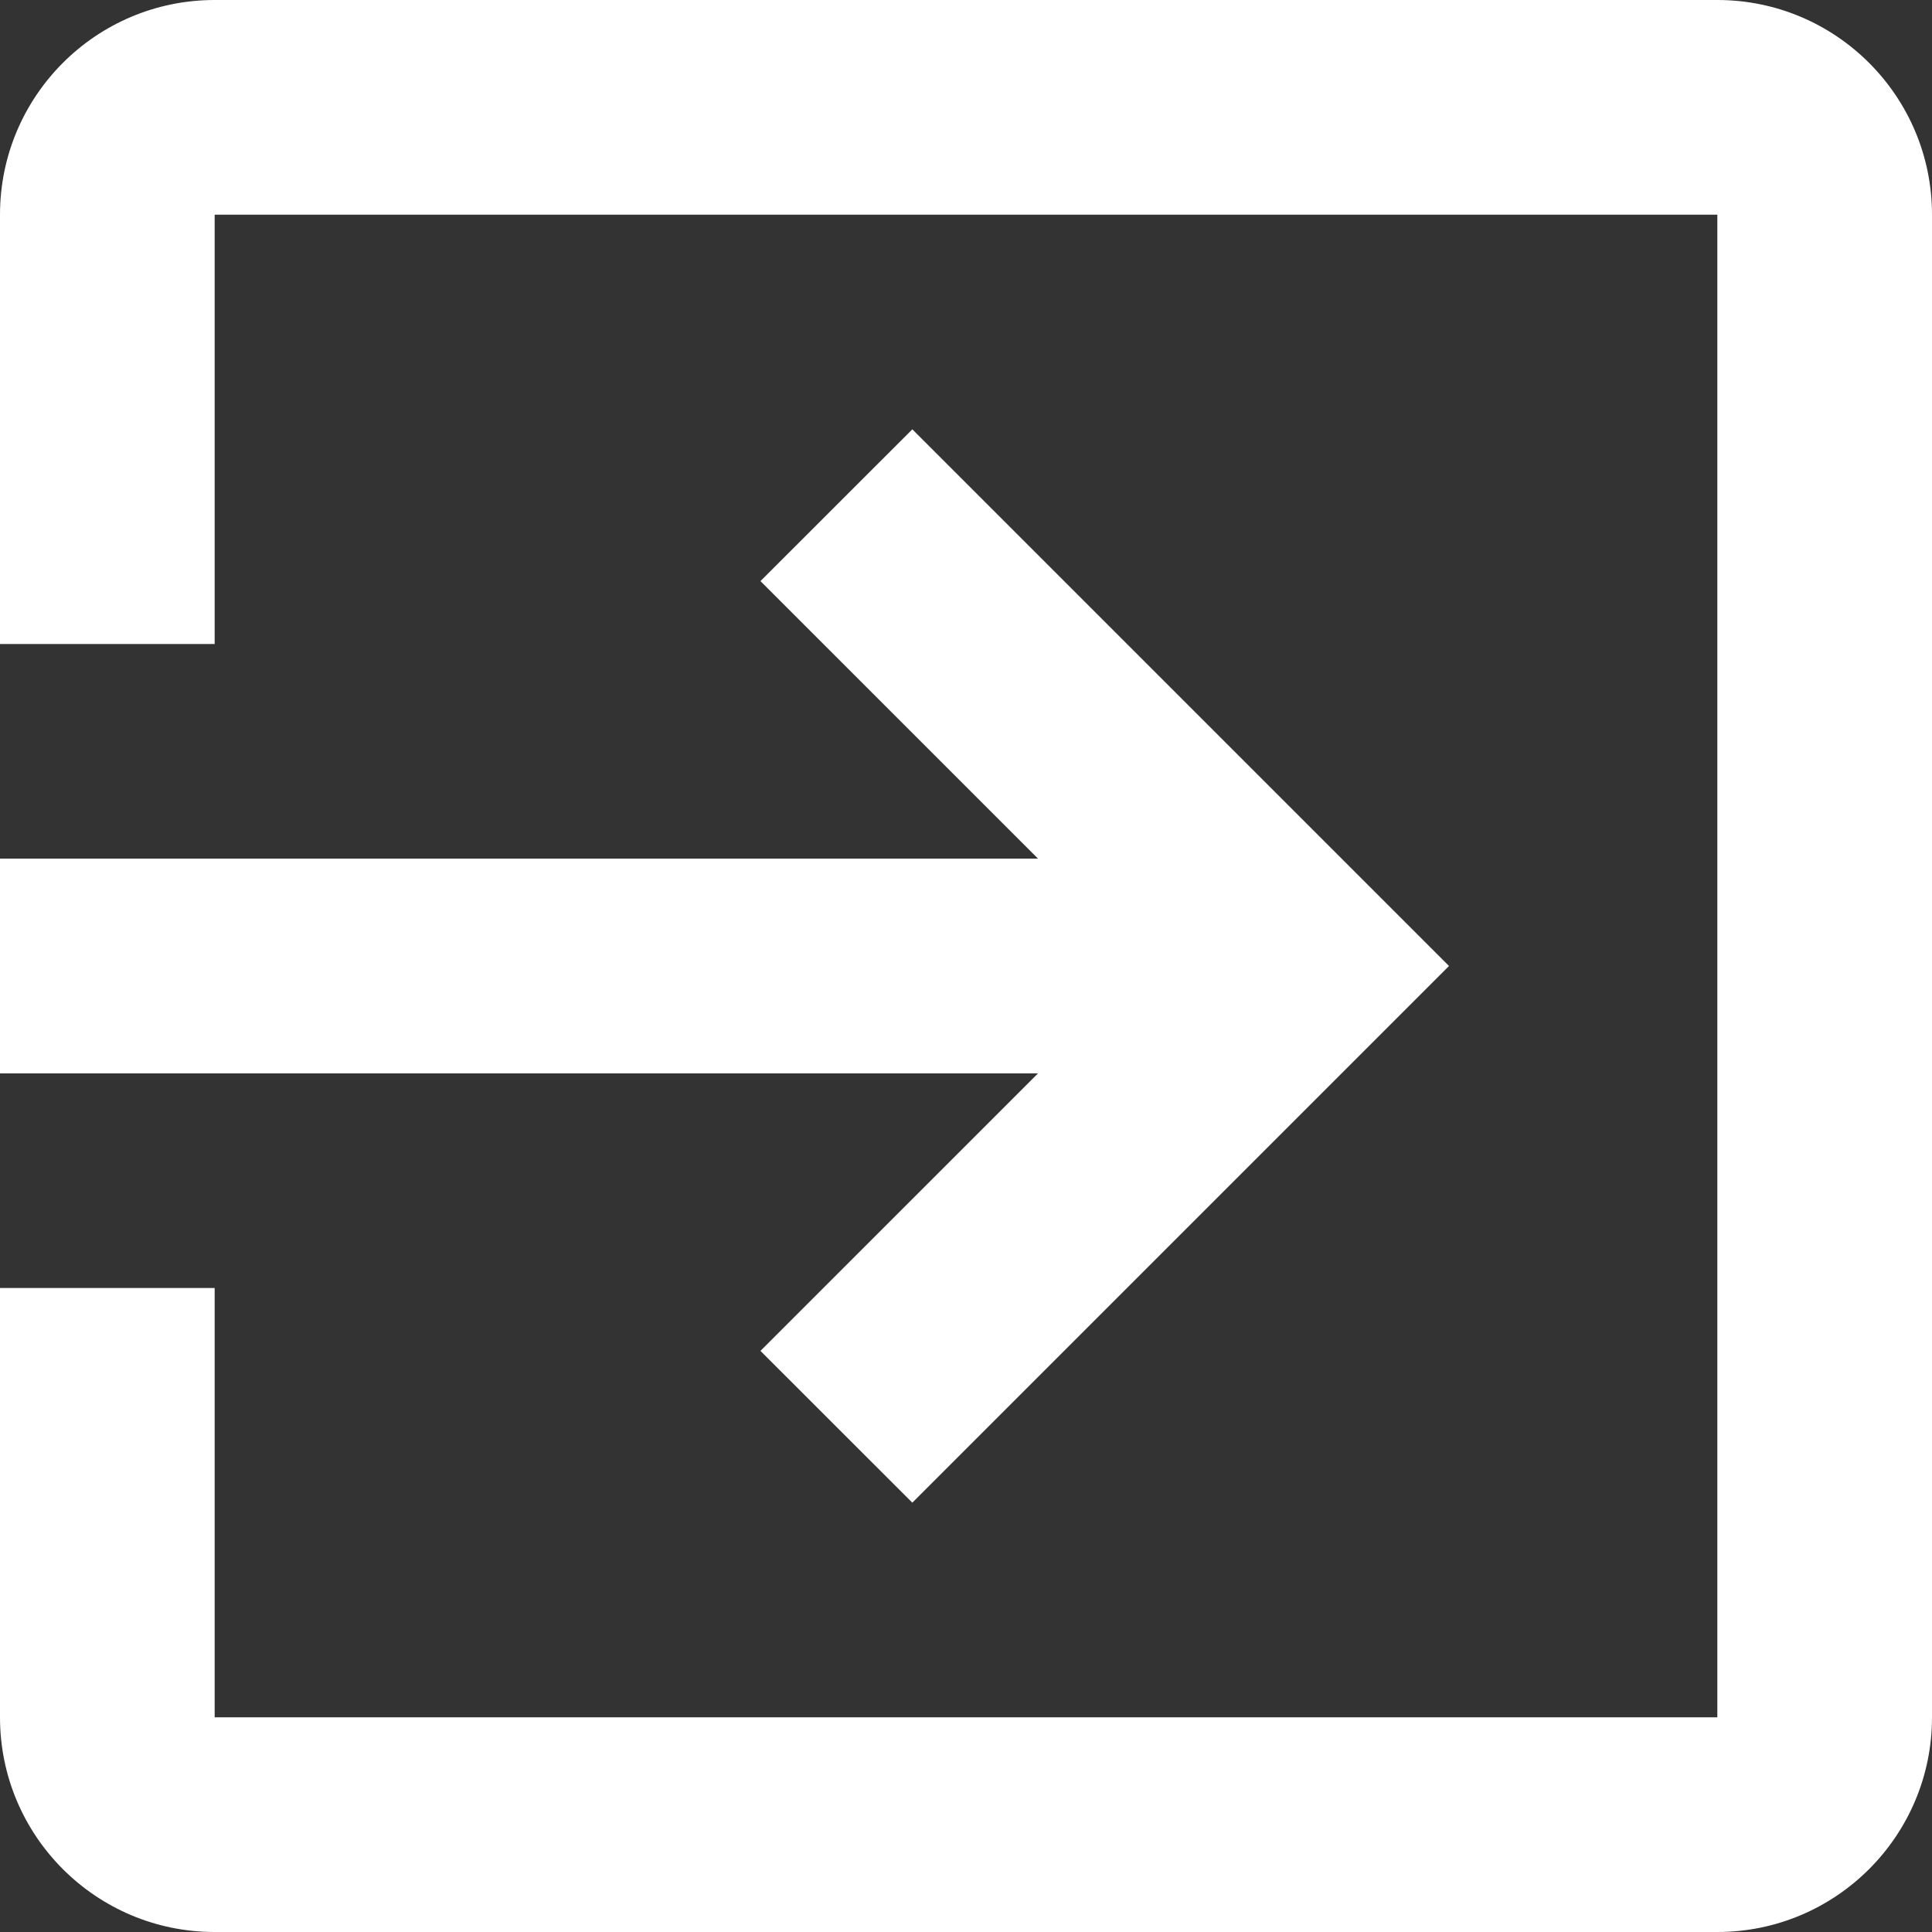
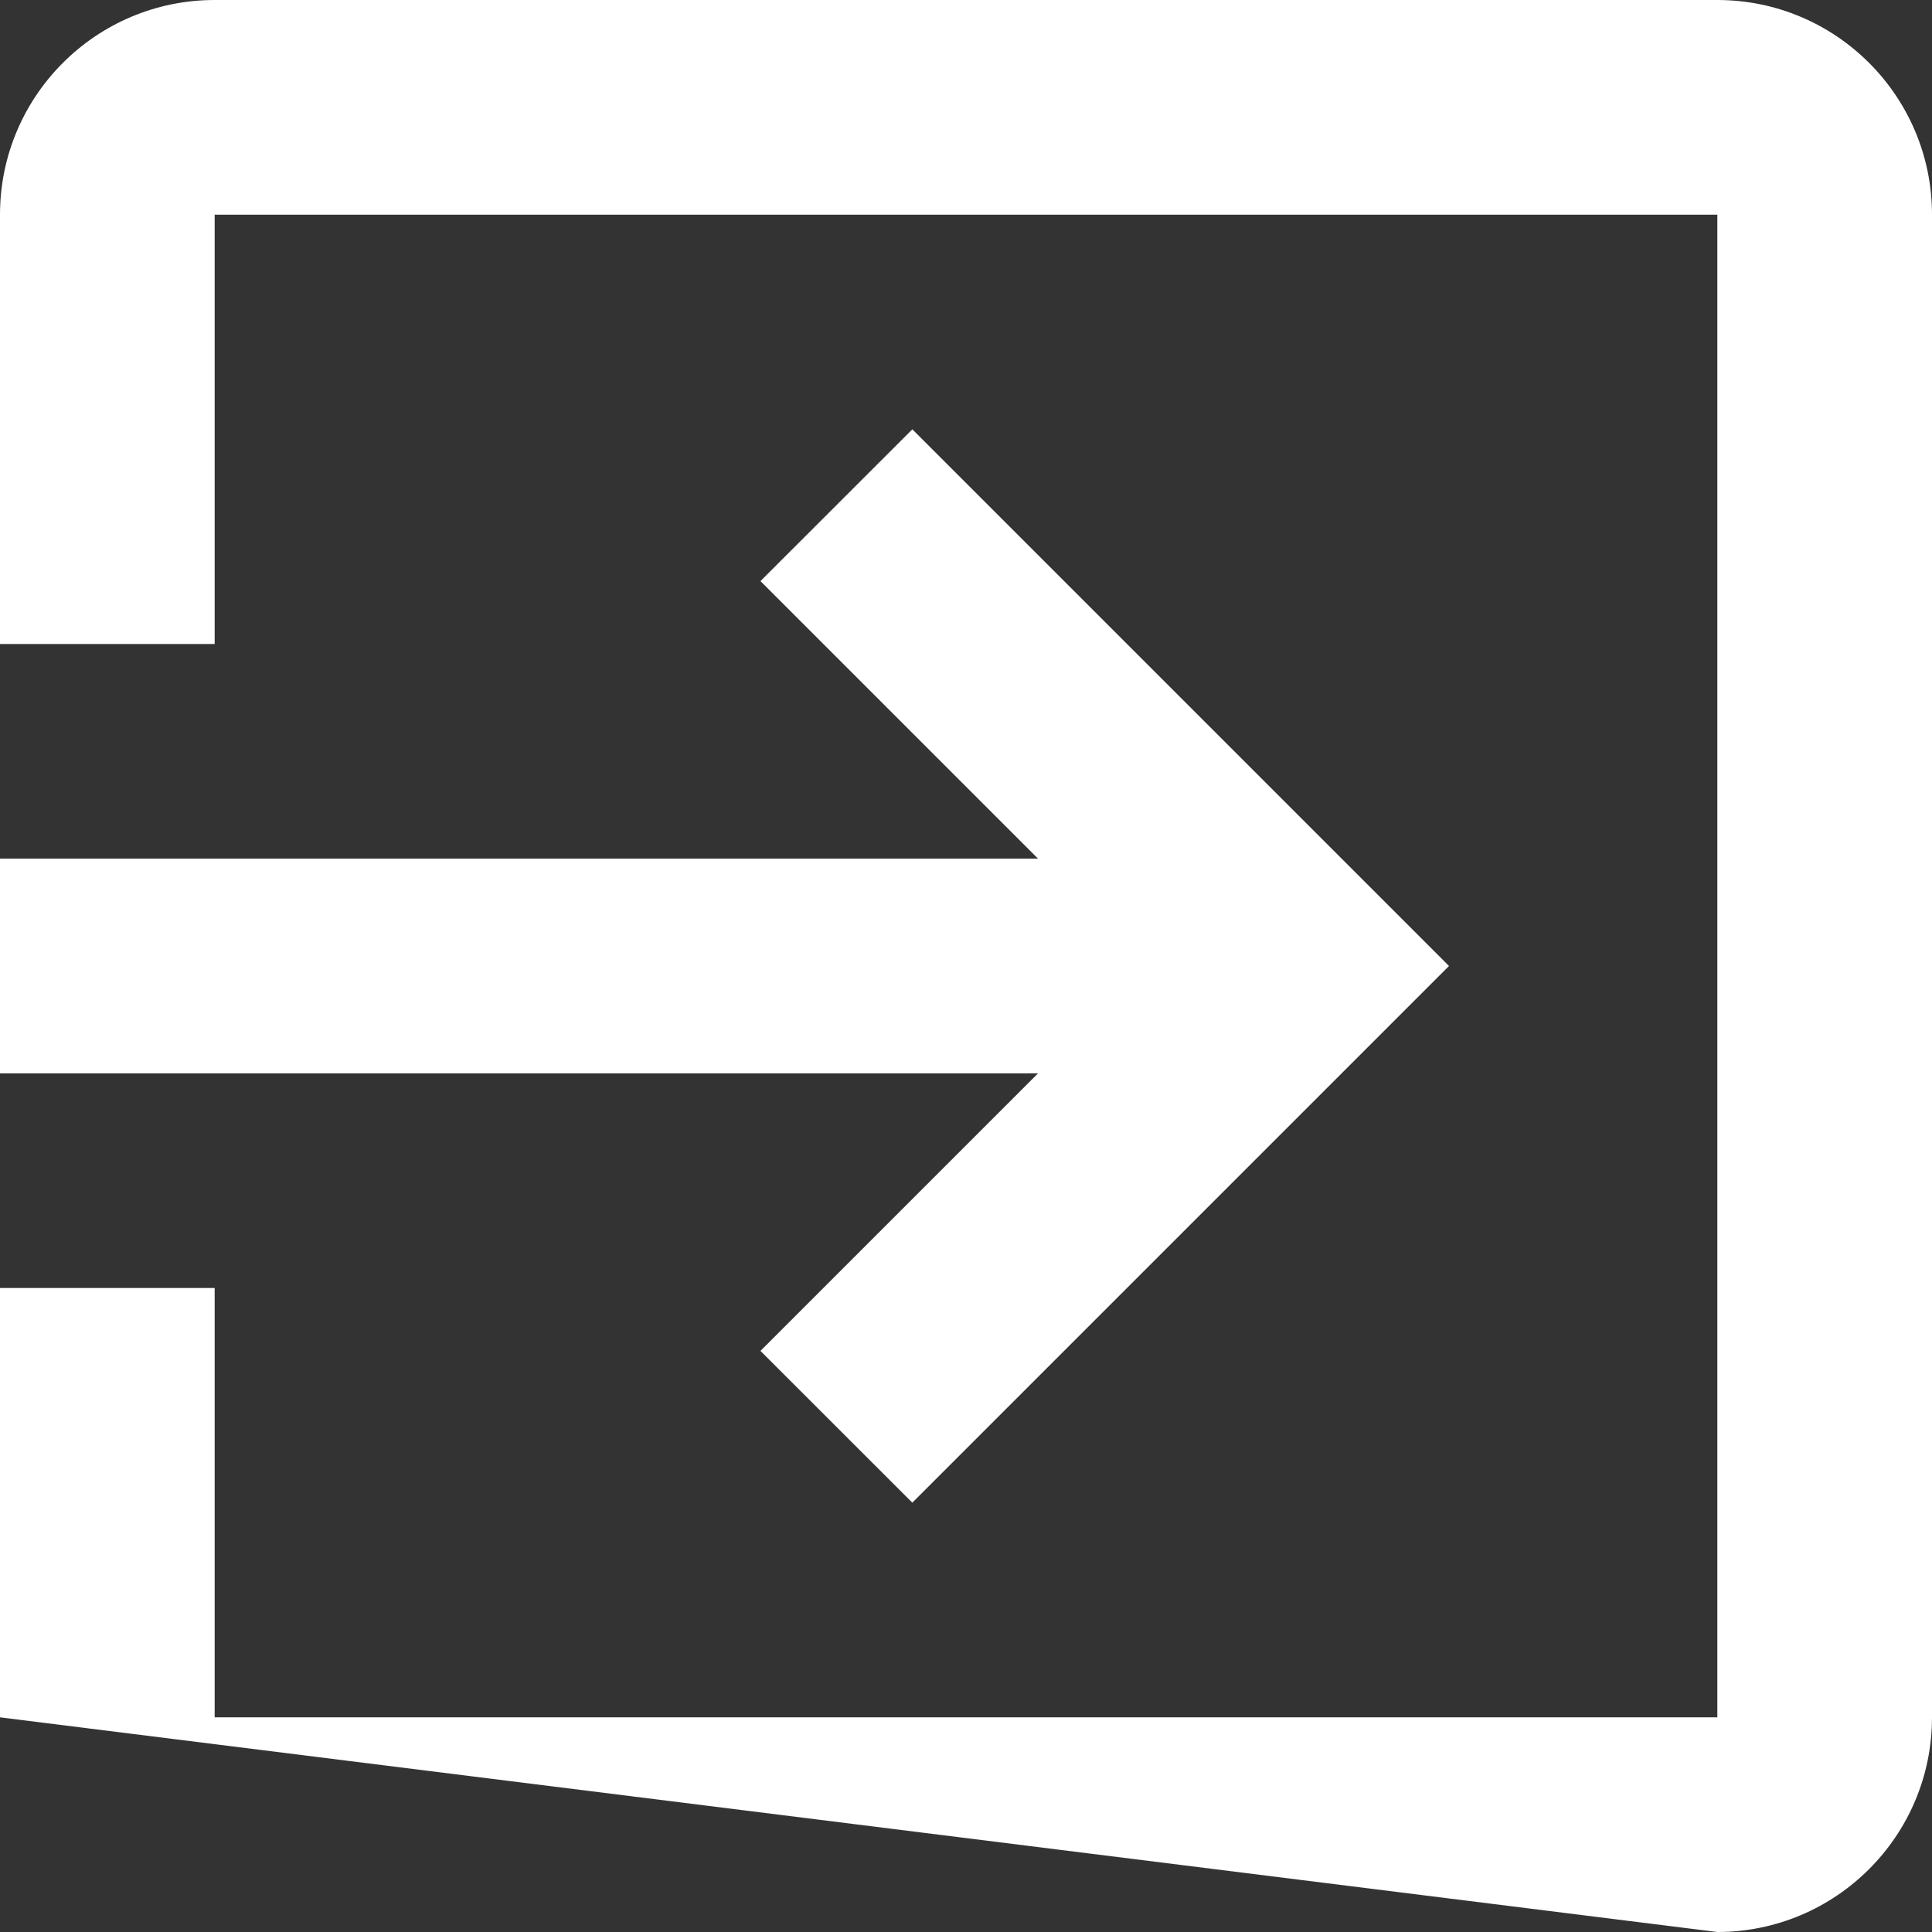
<svg xmlns="http://www.w3.org/2000/svg" width="64px" height="64px" viewBox="0 0 64 64" version="1.1">
  <rect x="0" y="0" width="64" height="64" fill="#333333" stroke="none" />
  <title>login_white</title>
  <desc>Created with Sketch.</desc>
  <defs />
  <g id="login" stroke="none" stroke-width="1" fill="none" fill-rule="evenodd">
-     <path d="M56.889,3.15796771e-15 L7.111,3.15796771e-15 C3.182,3.15796771e-15 3.55555556e-05,3.186 3.55555556e-05,7.111 L3.55555556e-05,21.333 L7.111,21.333 L7.111,7.111 L56.889,7.111 L56.889,56.889 L7.111,56.889 L7.111,42.667 L3.55555556e-05,42.667 L3.55555556e-05,56.889 C3.55555556e-05,60.815 3.182,64 7.111,64 L56.889,64 C60.814,64 64,60.815 64,56.889 L64,7.111 C64,3.186 60.814,0 56.889,3.15796771e-15 Z M25.191,44.75 L30.222,49.778 L48,32 L30.222,14.222 L25.191,19.25 L34.386,28.444 L0,28.444 L0,35.556 L34.386,35.556 L25.191,44.75 Z" id="Shape" fill="#FFFFFF" fill-rule="nonzero" />
+     <path d="M56.889,3.15796771e-15 L7.111,3.15796771e-15 C3.182,3.15796771e-15 3.55555556e-05,3.186 3.55555556e-05,7.111 L3.55555556e-05,21.333 L7.111,21.333 L7.111,7.111 L56.889,7.111 L56.889,56.889 L7.111,56.889 L7.111,42.667 L3.55555556e-05,42.667 L3.55555556e-05,56.889 L56.889,64 C60.814,64 64,60.815 64,56.889 L64,7.111 C64,3.186 60.814,0 56.889,3.15796771e-15 Z M25.191,44.75 L30.222,49.778 L48,32 L30.222,14.222 L25.191,19.25 L34.386,28.444 L0,28.444 L0,35.556 L34.386,35.556 L25.191,44.75 Z" id="Shape" fill="#FFFFFF" fill-rule="nonzero" />
  </g>
</svg>